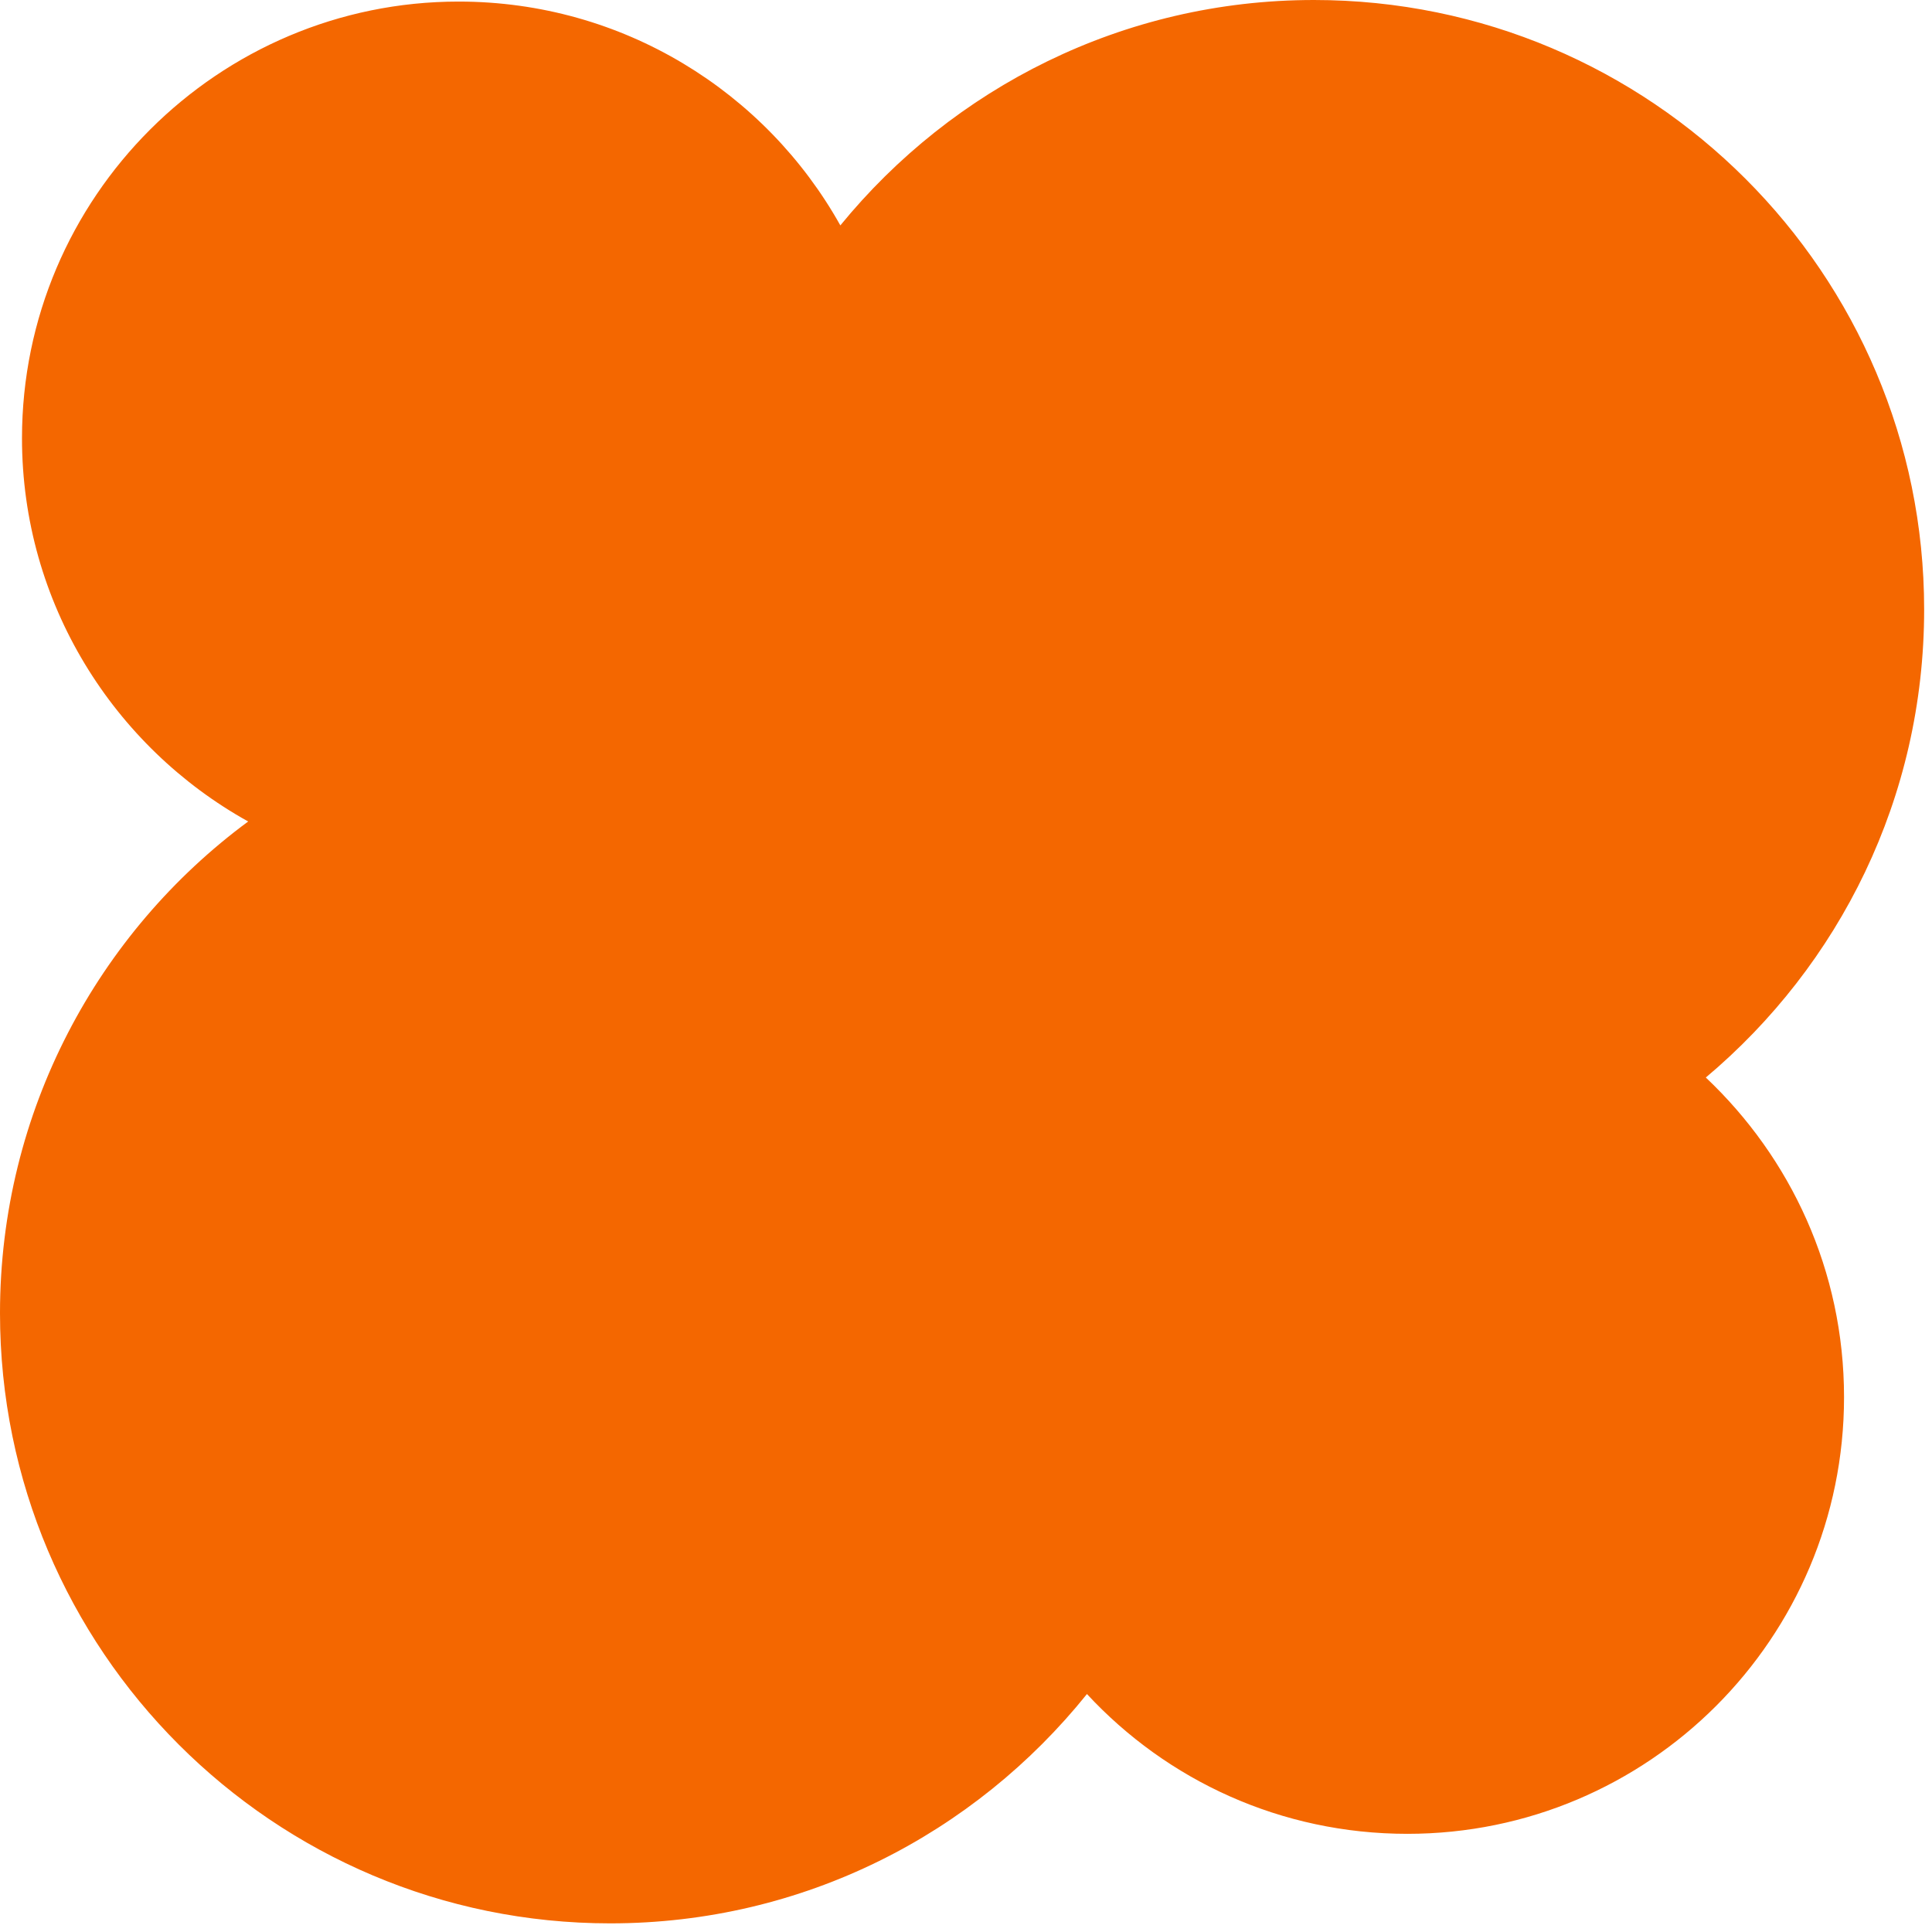
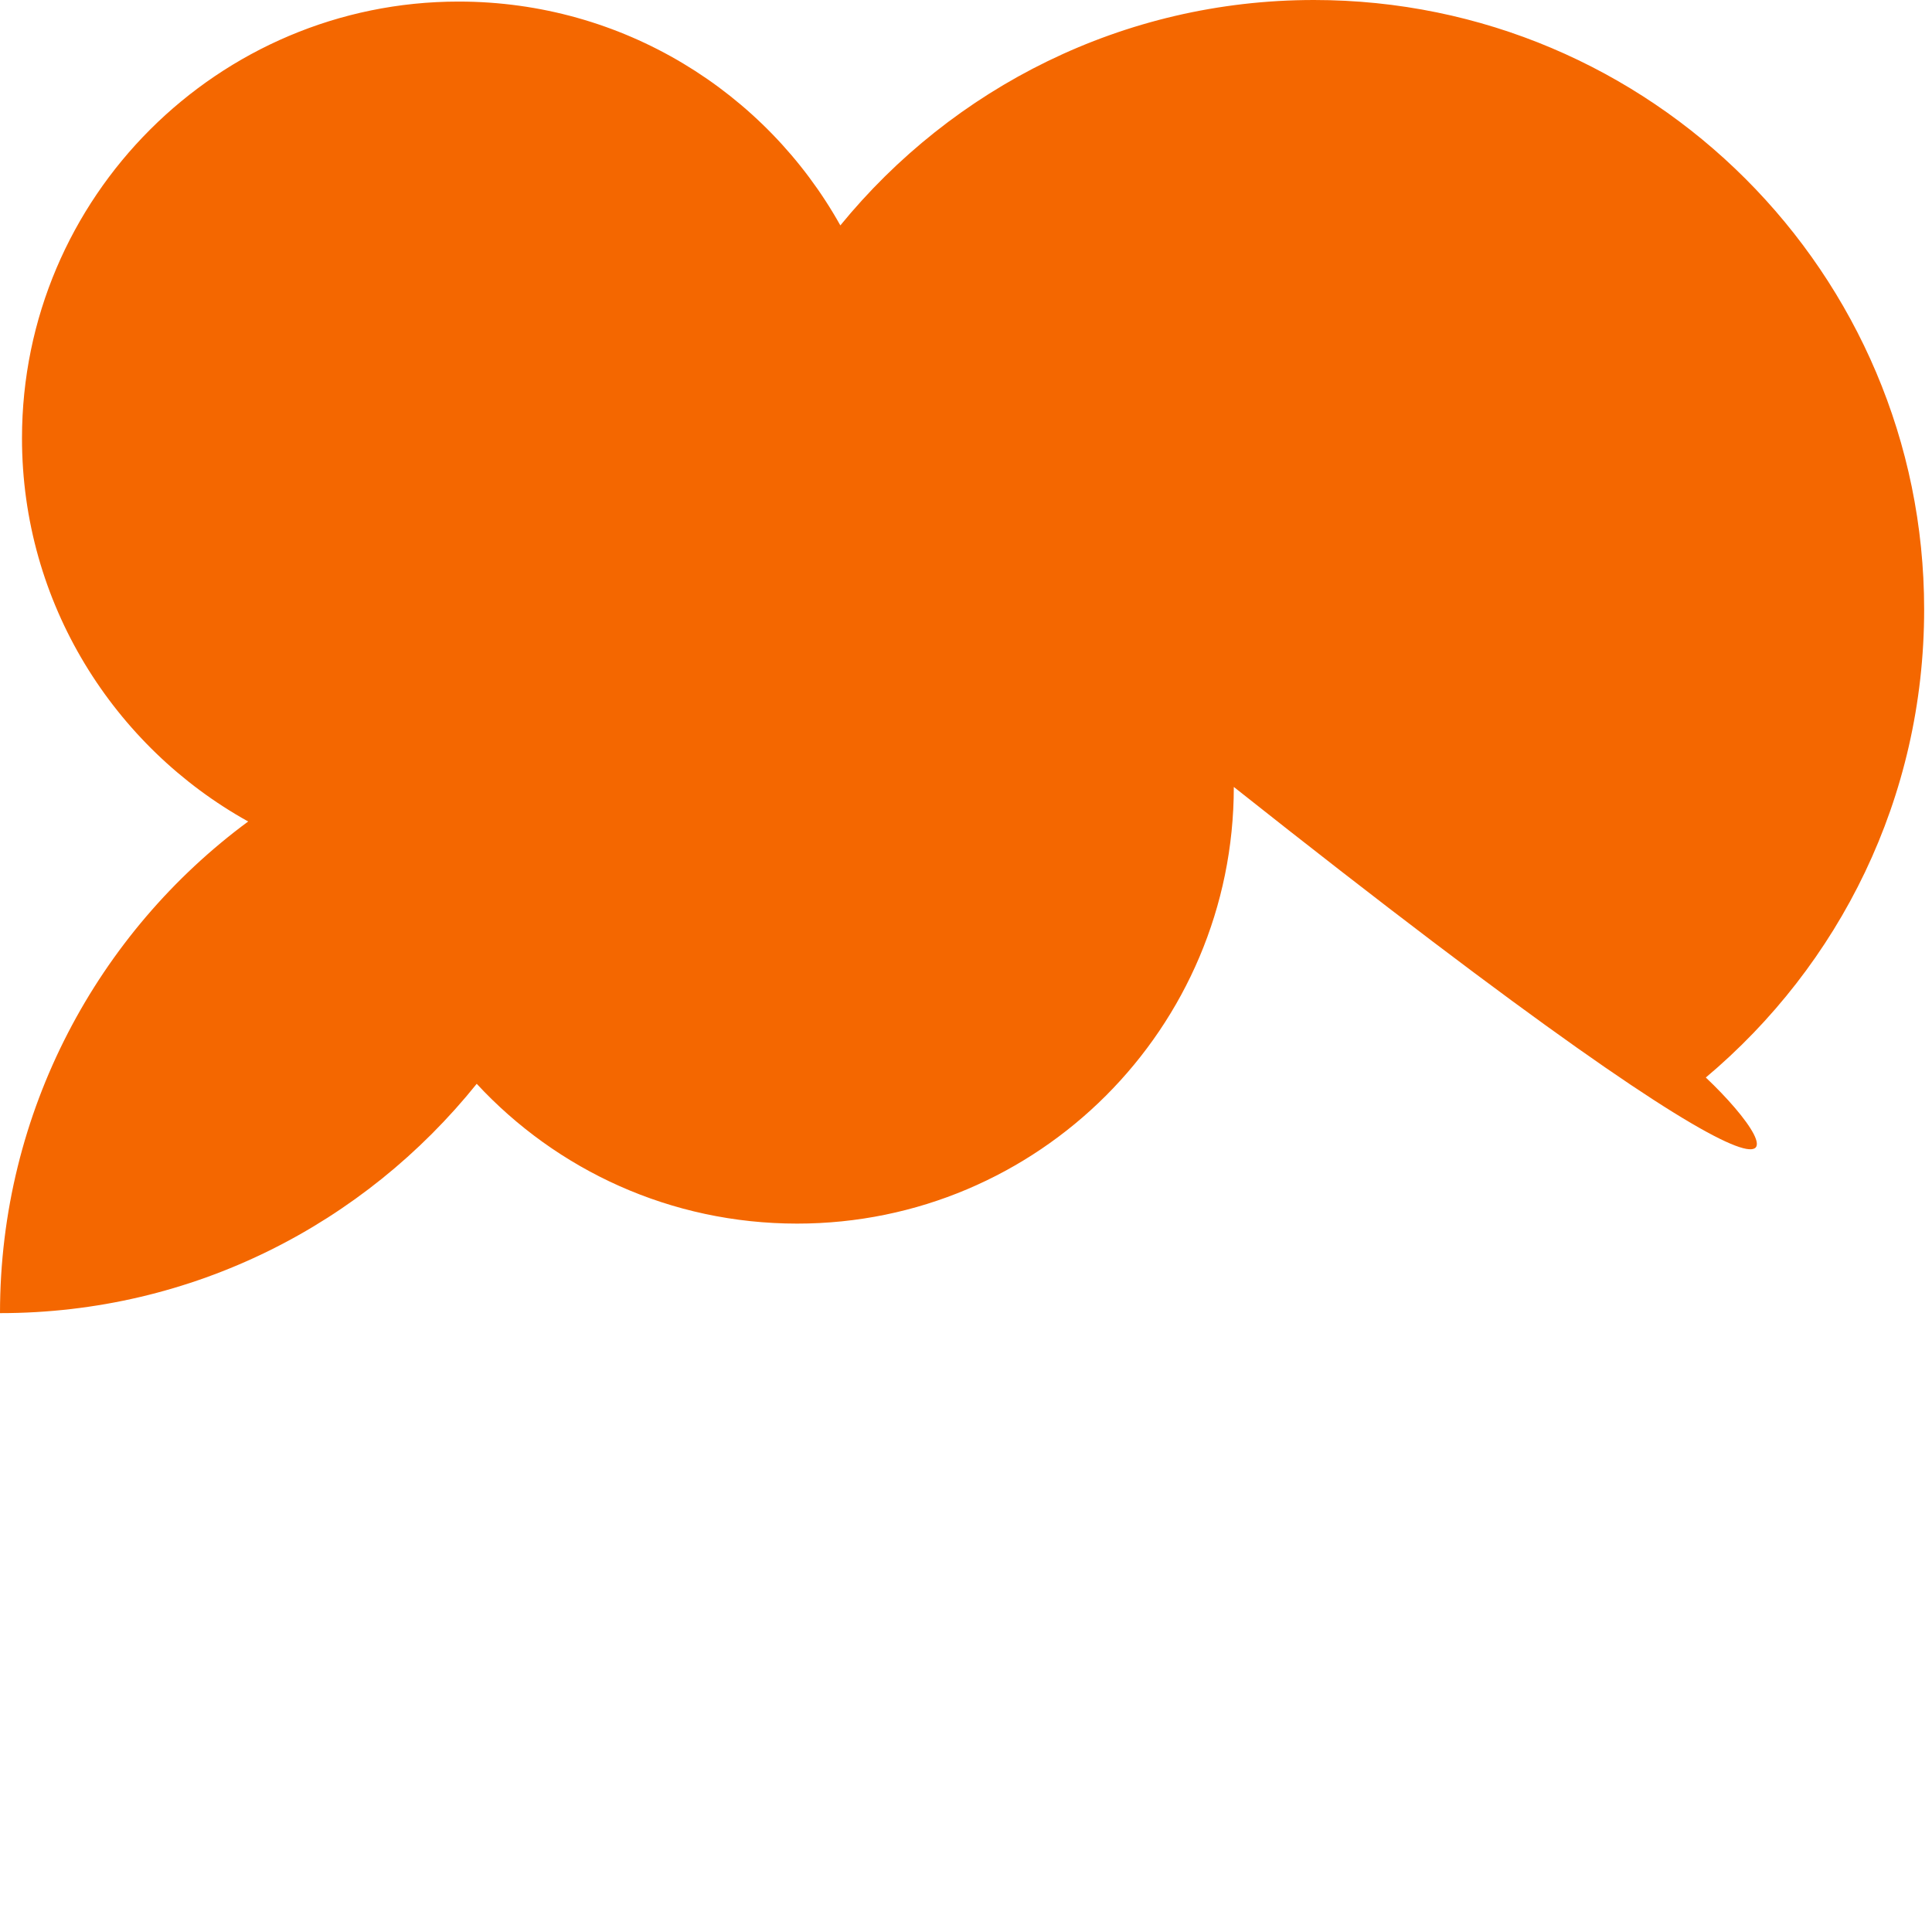
<svg xmlns="http://www.w3.org/2000/svg" version="1.1" id="Layer_1" x="0px" y="0px" viewBox="0 0 246 246" style="enable-background:new 0 0 246 246;" xml:space="preserve">
  <style type="text/css">
	.st0{fill:#F46700;}
</style>
-   <path class="st0" d="M217.2,137.2c17-14.3,27.8-35.6,27.8-59.6C245,34.8,210.2,0,167.3,0c-24.3,0-46,11.2-60.3,28.7  c-9.5-17-27.7-28.5-48.6-28.5c0,0,0,0,0,0C27.8,0.2,2.8,25.1,2.8,55.8c0,21,11.7,39.3,28.8,48.8C12.5,118.7,0,141.5,0,167.2  c0,42.9,34.8,77.7,77.7,77.7c24.6,0,46.4-11.4,60.7-29.2c10.2,11,24.7,17.8,40.8,17.8c30.7,0,55.6-24.9,55.6-55.6  C234.8,161.8,228,147.4,217.2,137.2z" />
+   <path class="st0" d="M217.2,137.2c17-14.3,27.8-35.6,27.8-59.6C245,34.8,210.2,0,167.3,0c-24.3,0-46,11.2-60.3,28.7  c-9.5-17-27.7-28.5-48.6-28.5c0,0,0,0,0,0C27.8,0.2,2.8,25.1,2.8,55.8c0,21,11.7,39.3,28.8,48.8C12.5,118.7,0,141.5,0,167.2  c24.6,0,46.4-11.4,60.7-29.2c10.2,11,24.7,17.8,40.8,17.8c30.7,0,55.6-24.9,55.6-55.6  C234.8,161.8,228,147.4,217.2,137.2z" />
</svg>